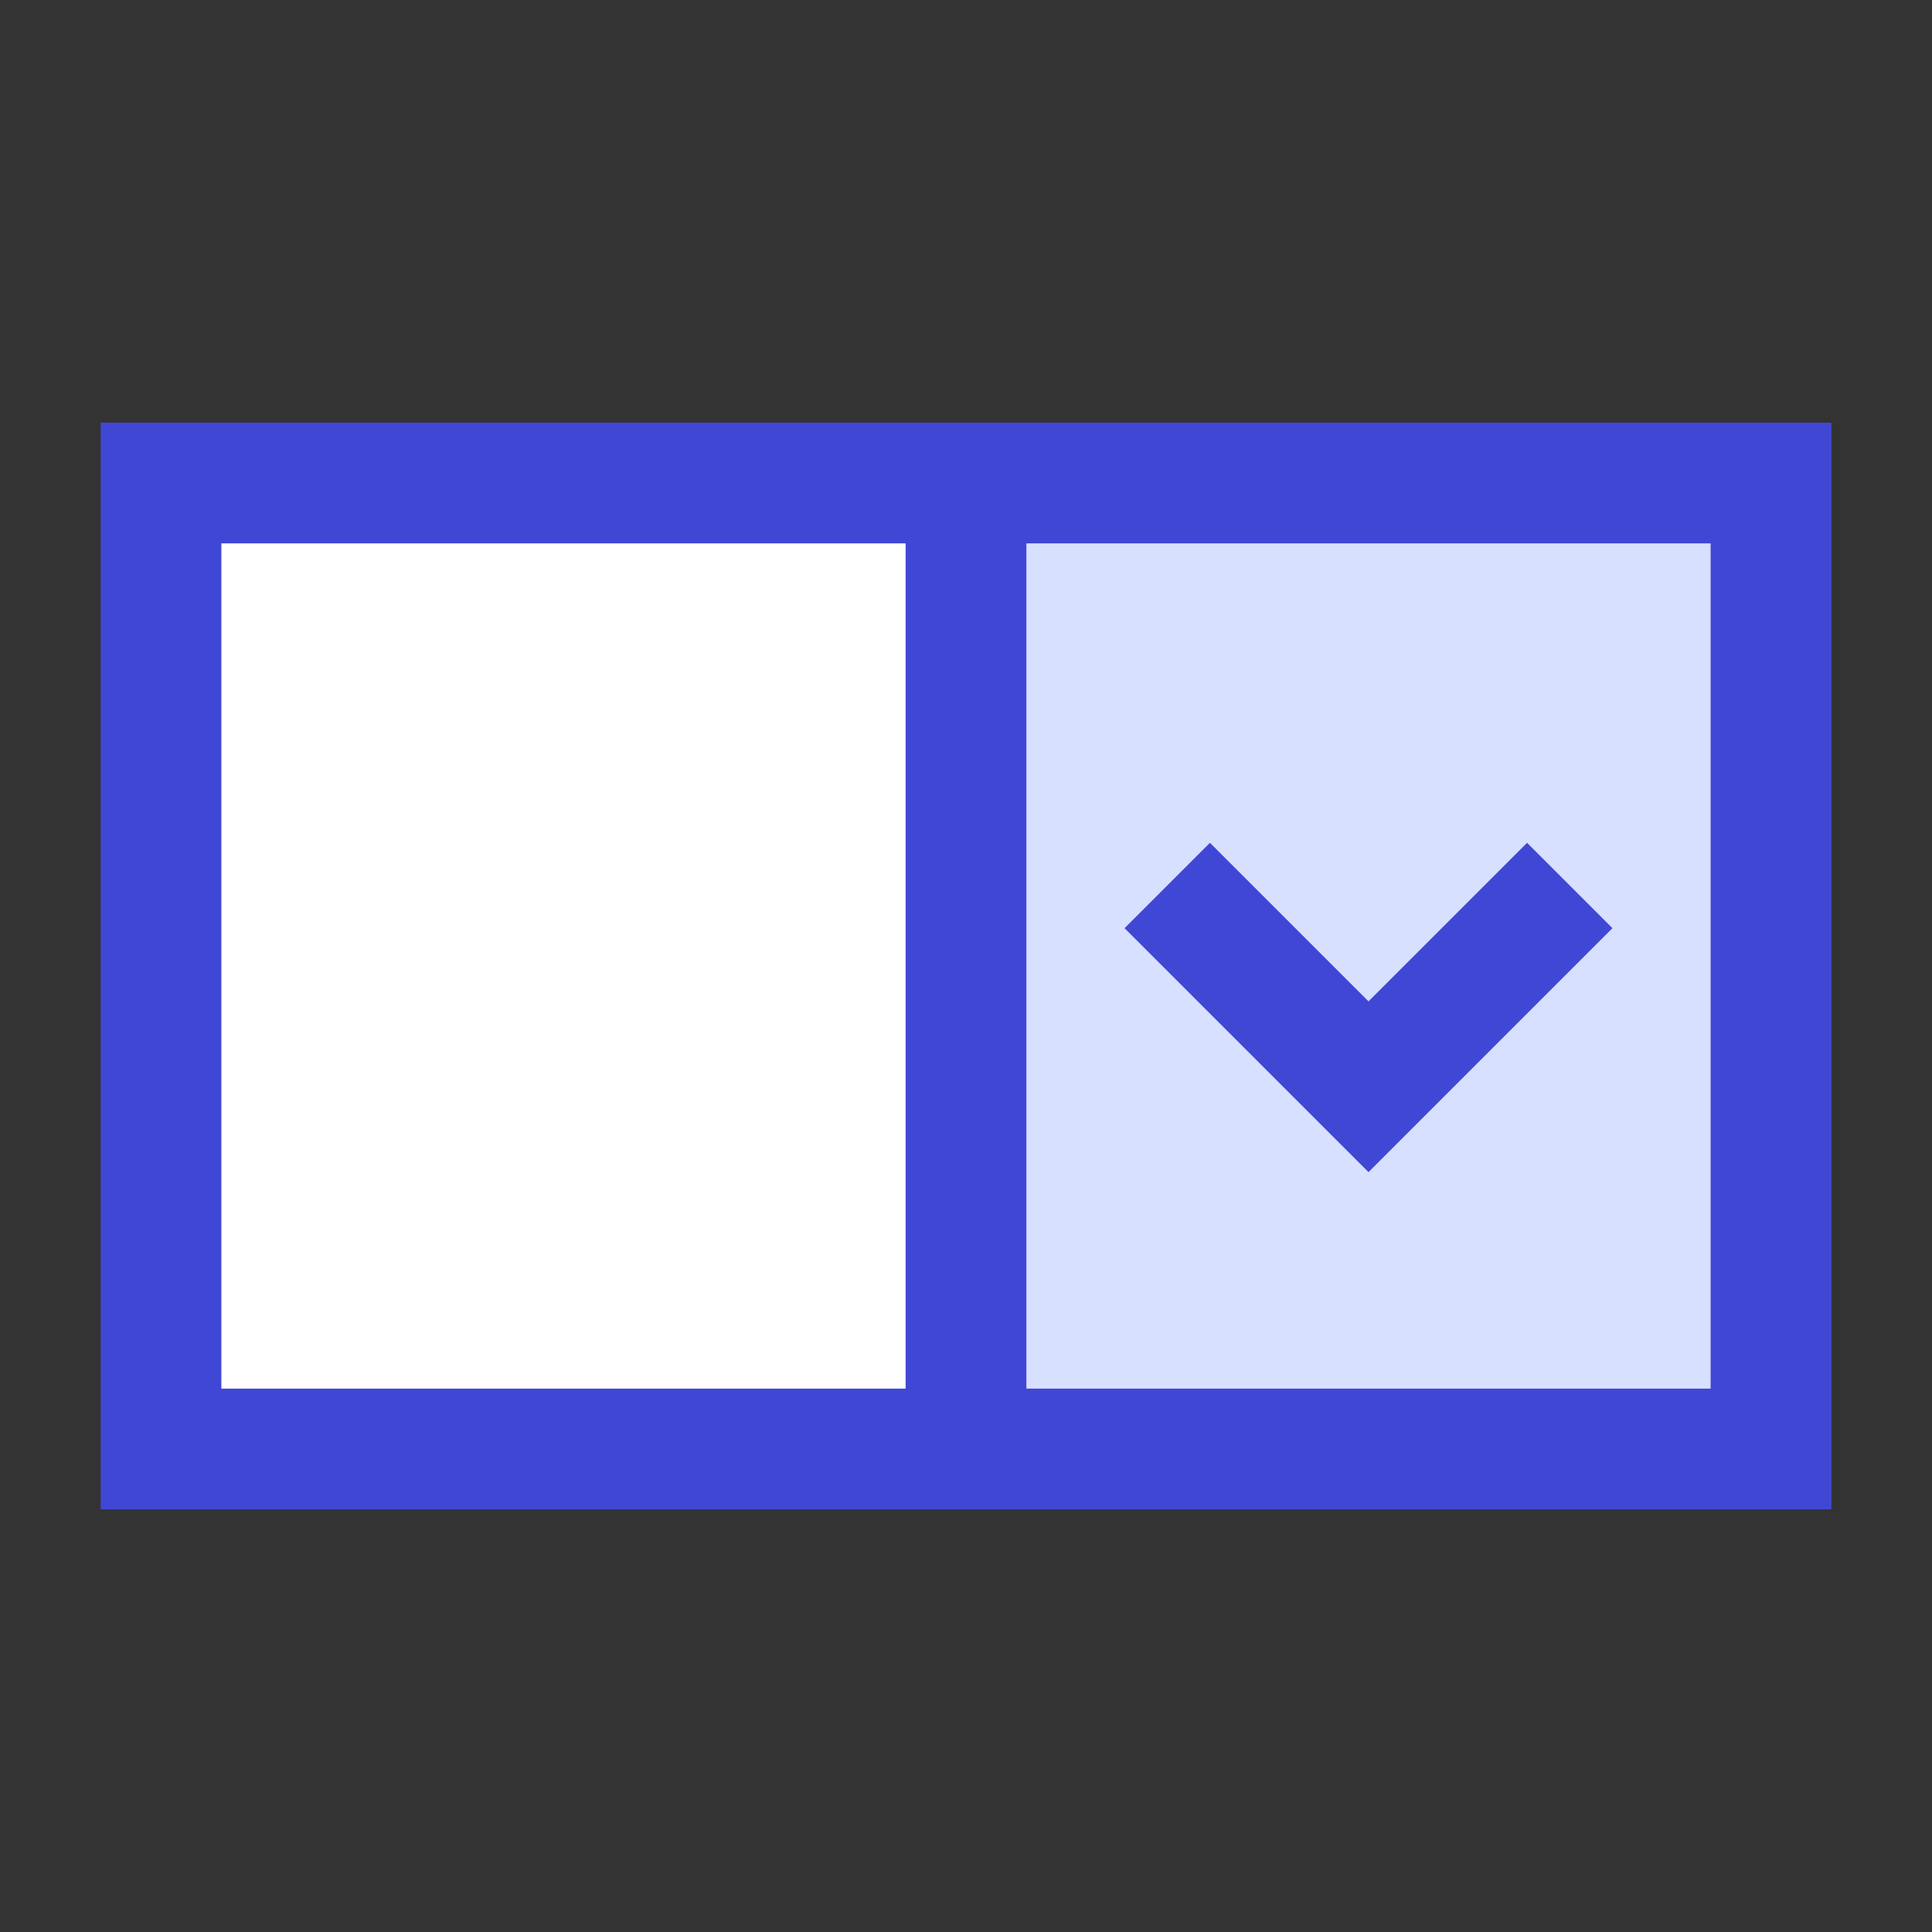
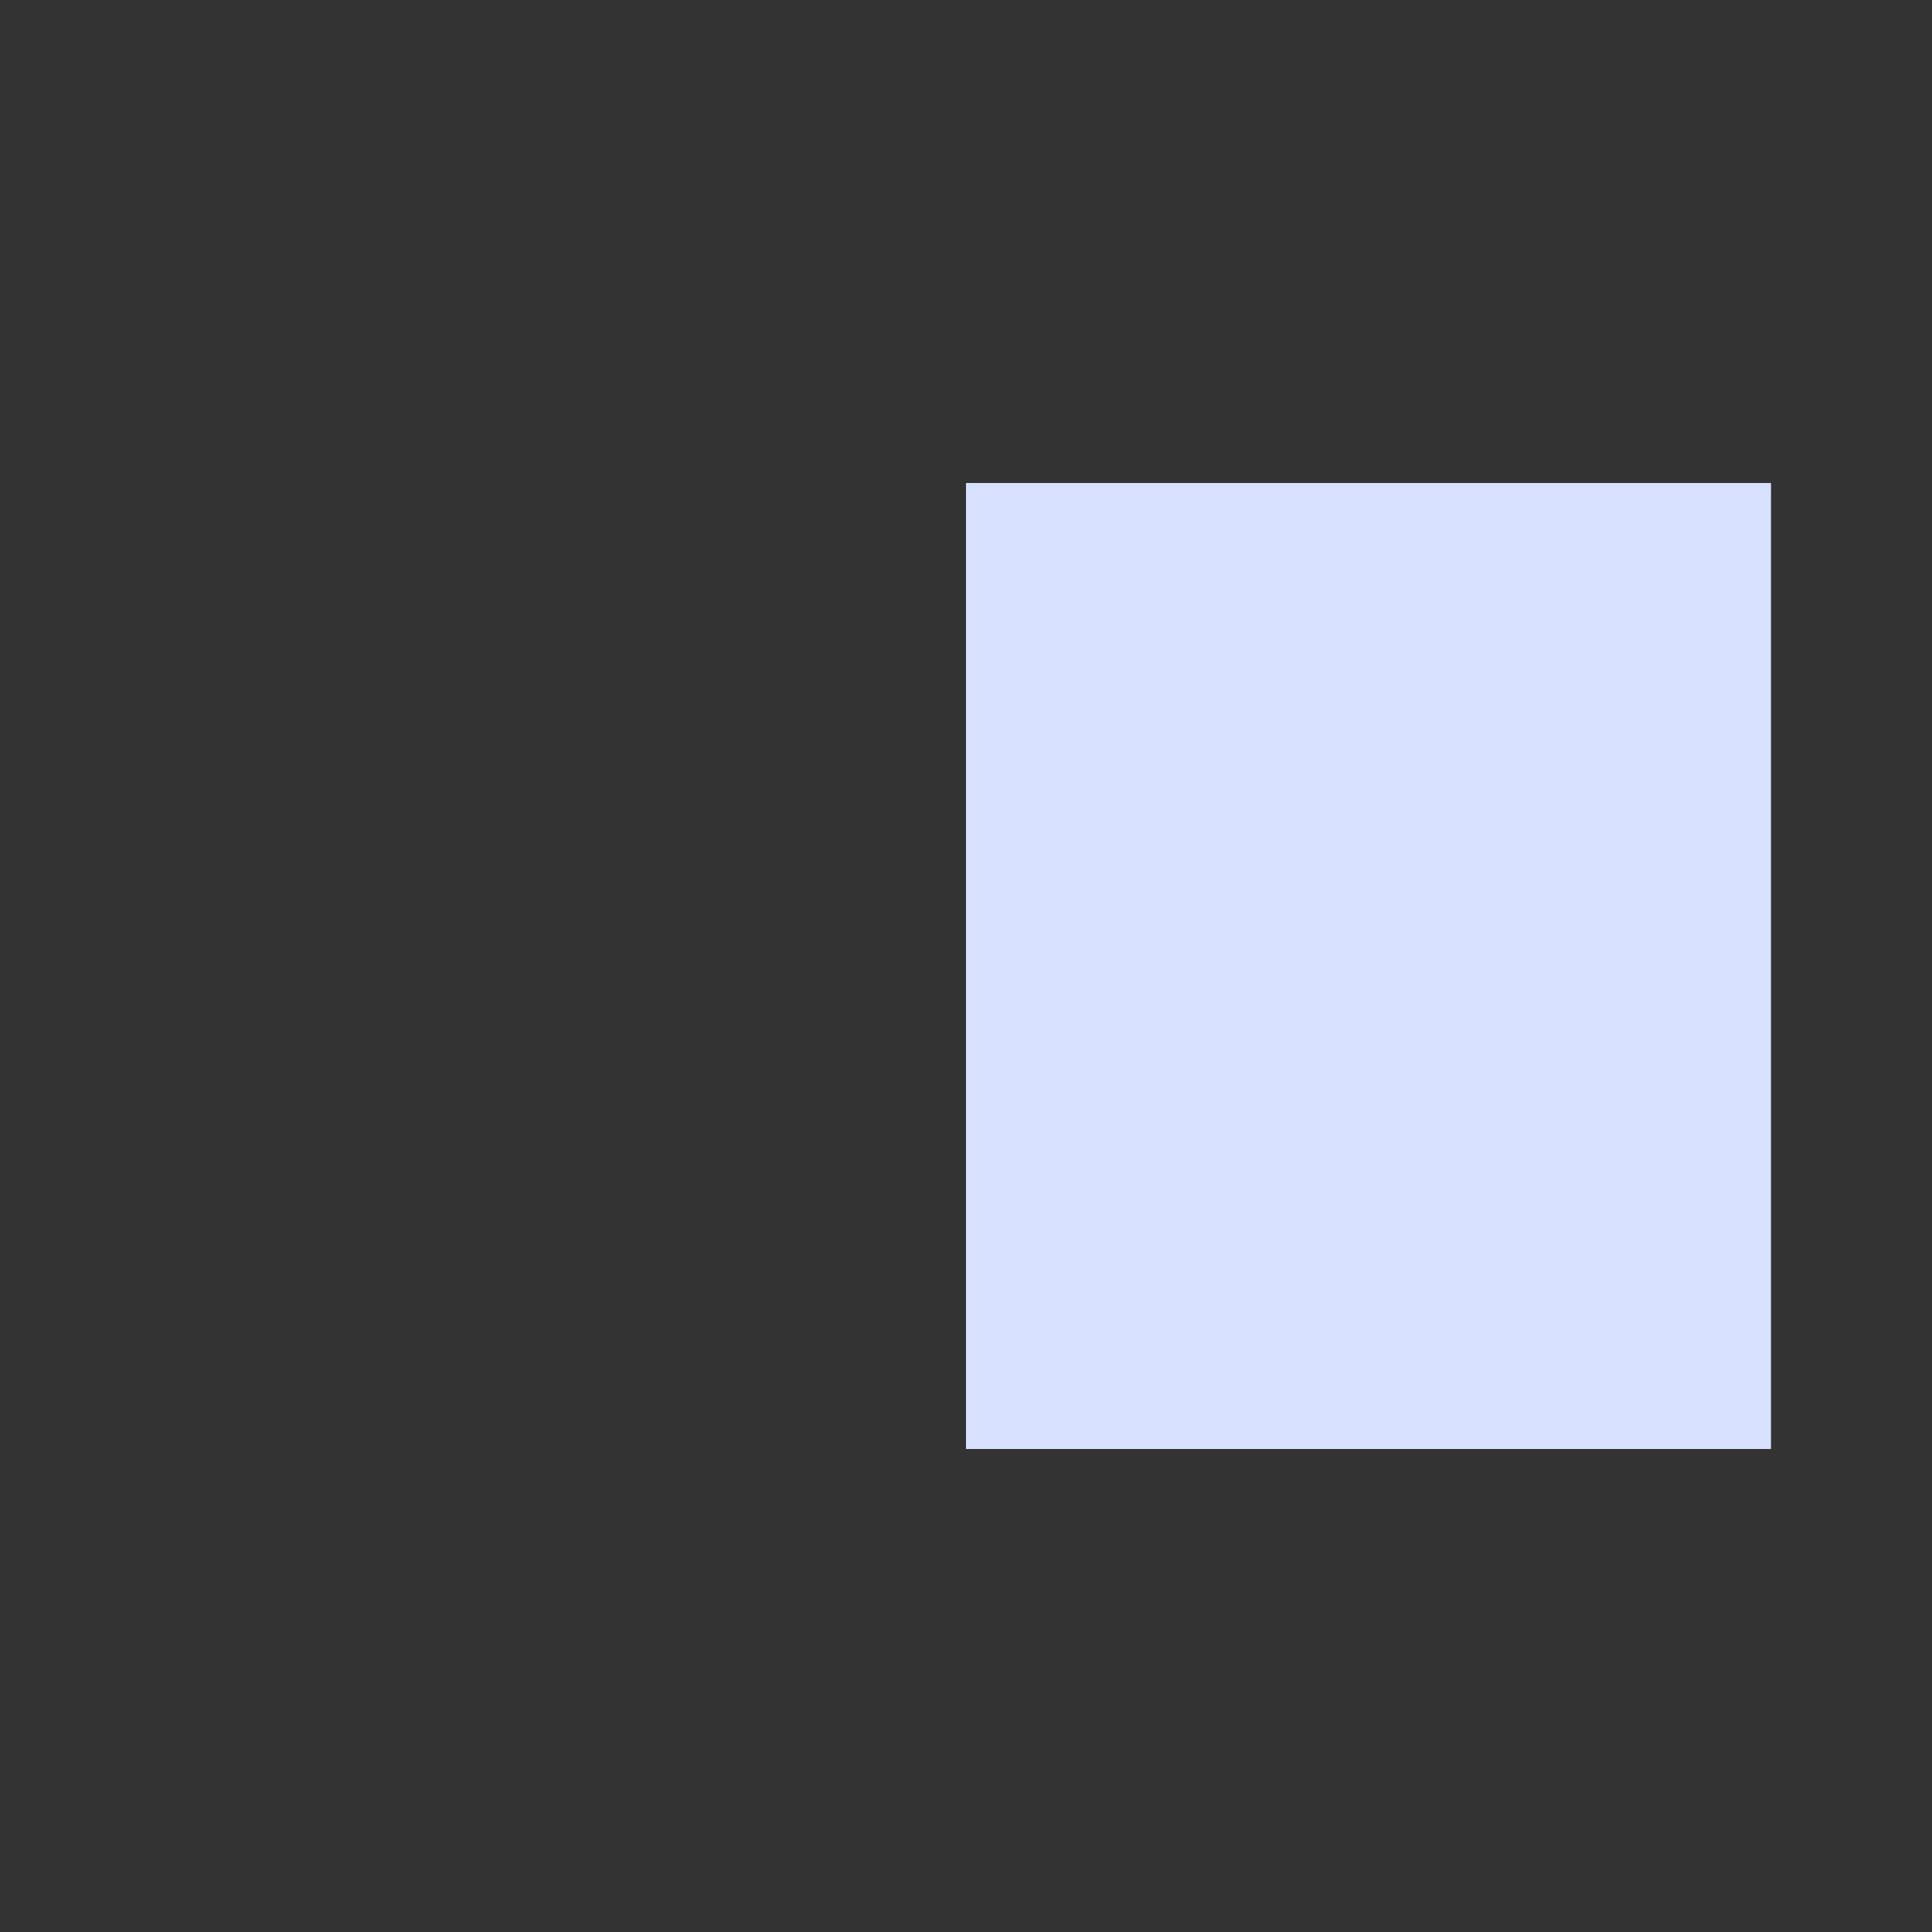
<svg xmlns="http://www.w3.org/2000/svg" fill="none" viewBox="0 0 24 24" id="Drop-Down-Menu--Streamline-Sharp">
  <rect x="0" y="0" width="24" height="24" fill="#333333" stroke="none" />
  <desc>
    Drop Down Menu Streamline Icon: https://streamlinehq.com
  </desc>
  <g id="drop-down-menu--input-select-menu-drop-down-internet-form">
-     <path id="Rectangle 865" fill="#ffffff" d="M12 6H2v12h10V6Z" stroke-width="1.5" />
-     <path id="Rectangle 866" fill="#d7e0ff" d="M22 6H12v12h10V6Z" stroke-width="1.5" />
-     <path id="Rectangle 864" stroke="#4147d5" d="M22 6H2v12h20V6Z" stroke-width="1.5" />
-     <path id="Vector 2592" stroke="#4147d5" d="M12 6v12" stroke-width="1.5" />
-     <path id="Vector 2593" stroke="#4147d5" d="m14.5 11 2.5 2.5 2.5 -2.5" stroke-width="1.5" />
+     <path id="Rectangle 866" fill="#d7e0ff" d="M22 6H12v12h10V6" stroke-width="1.5" />
  </g>
</svg>